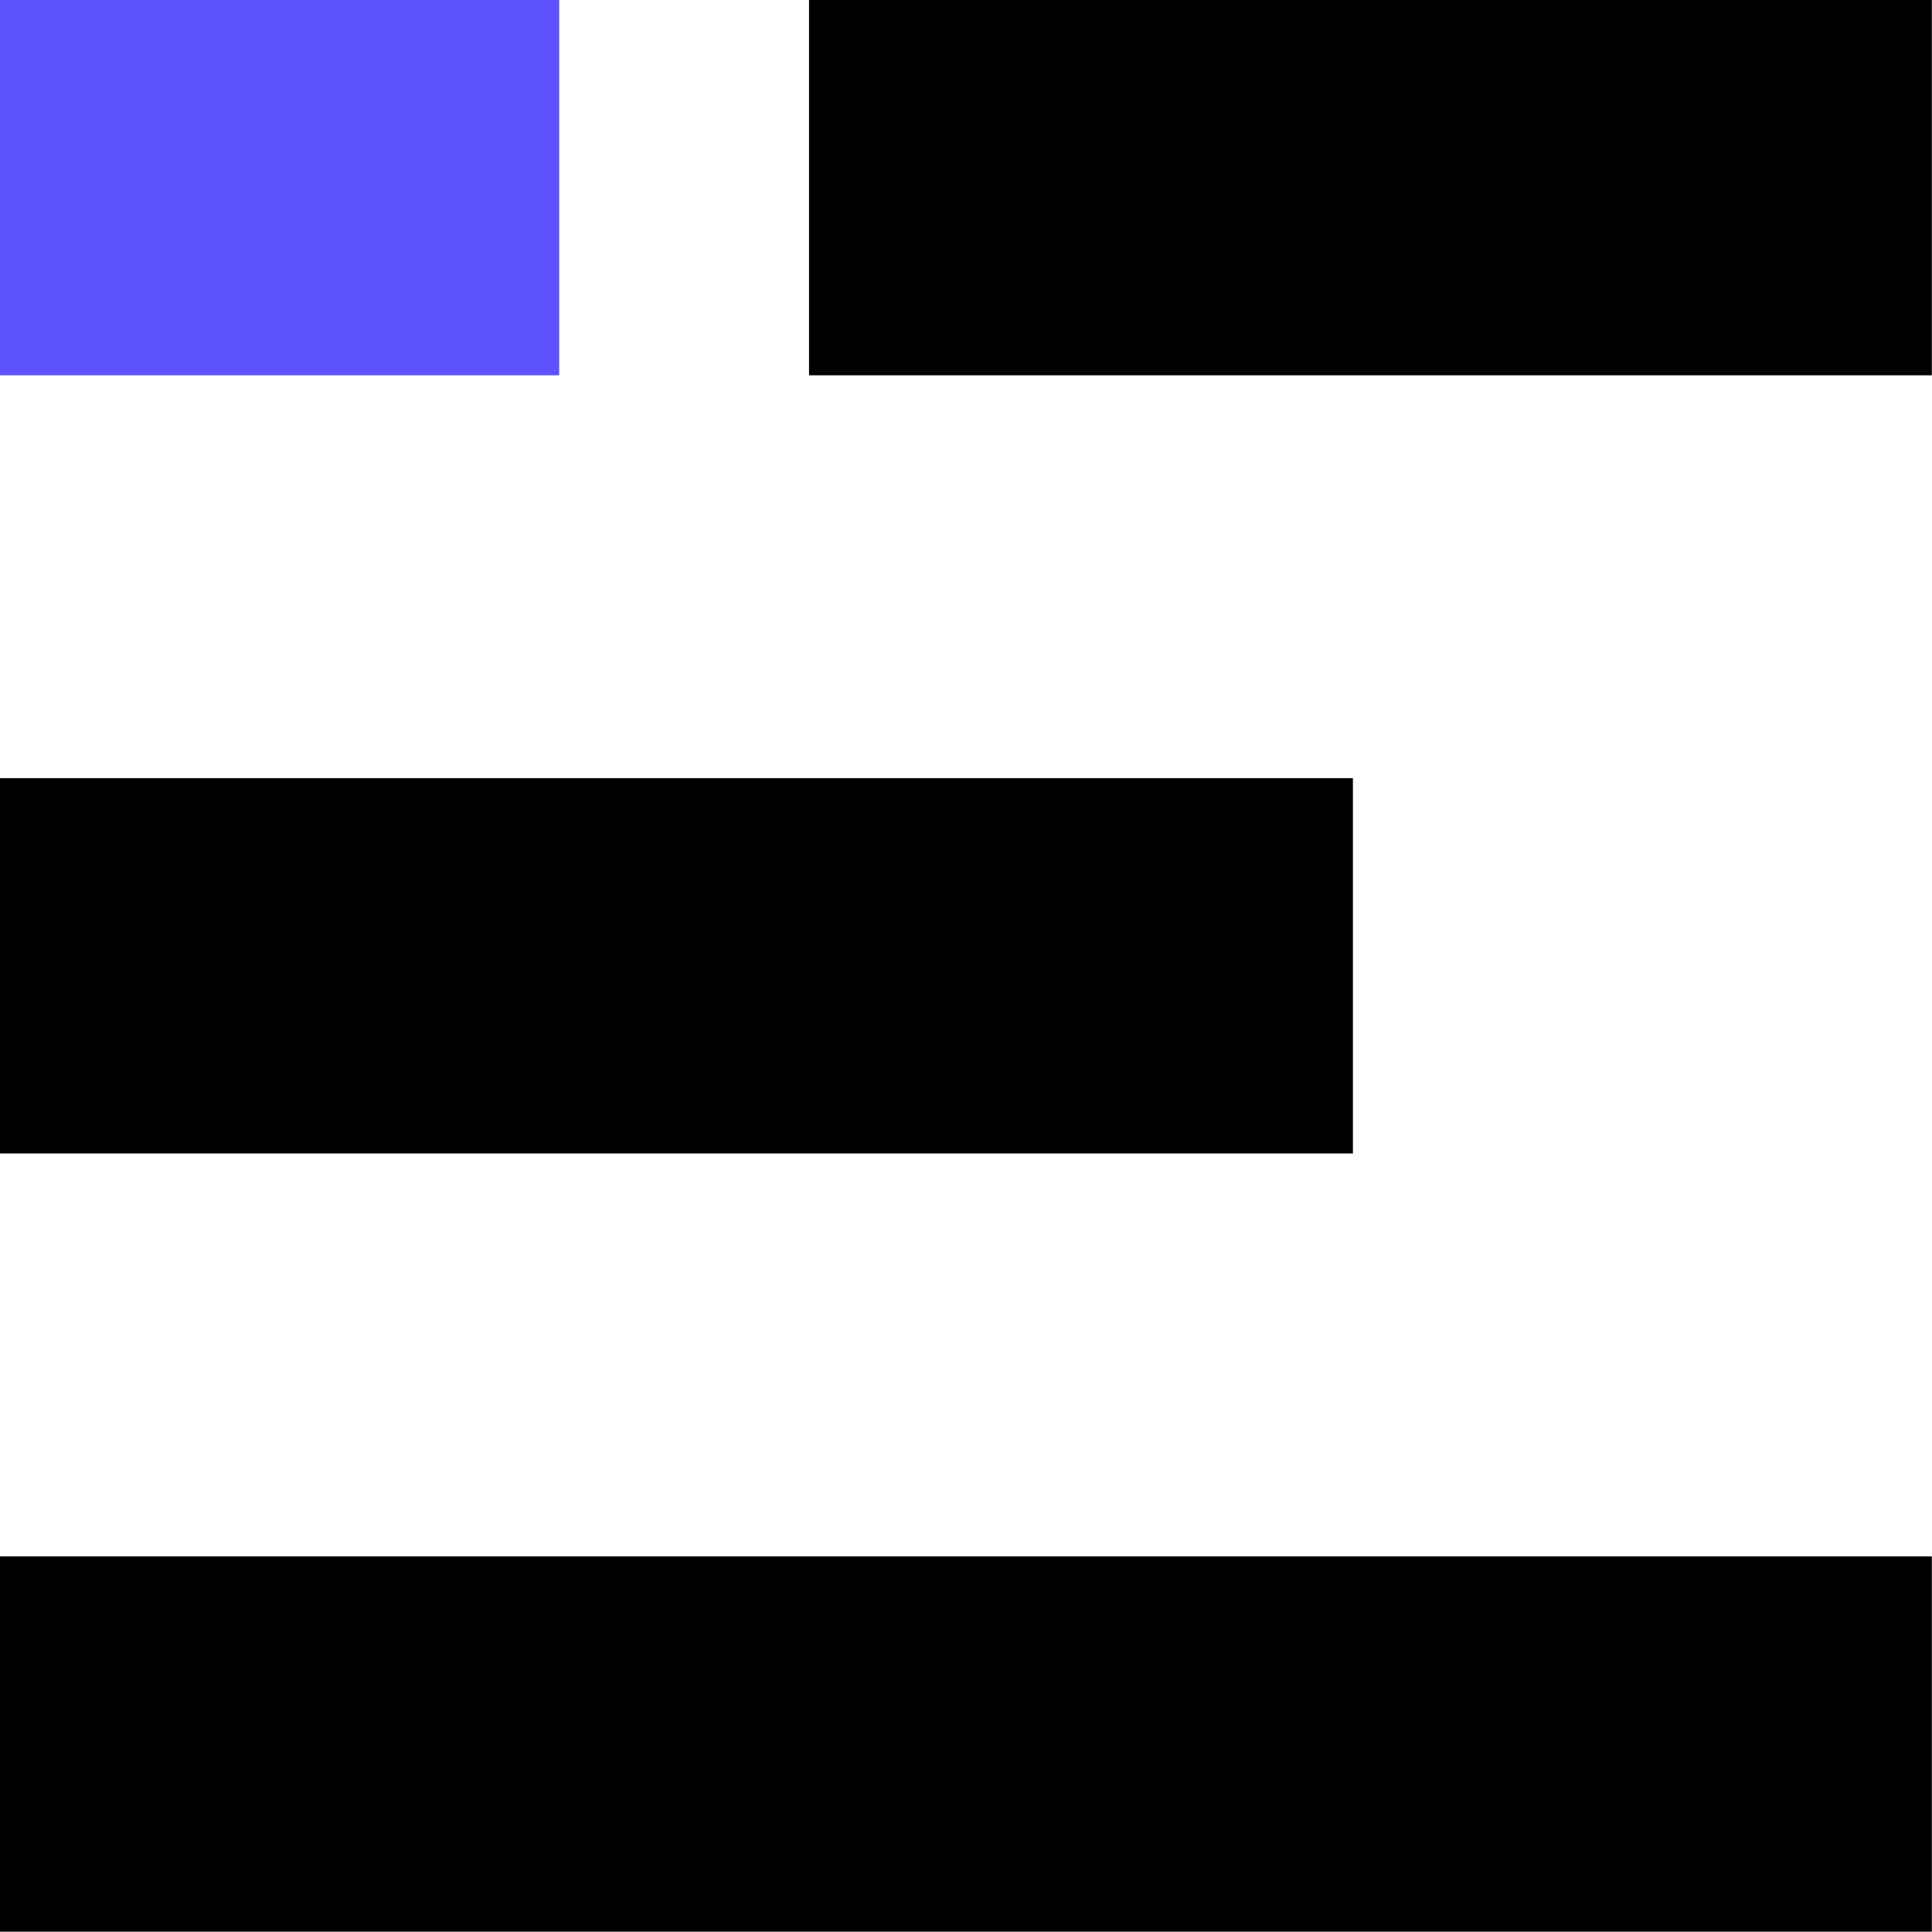
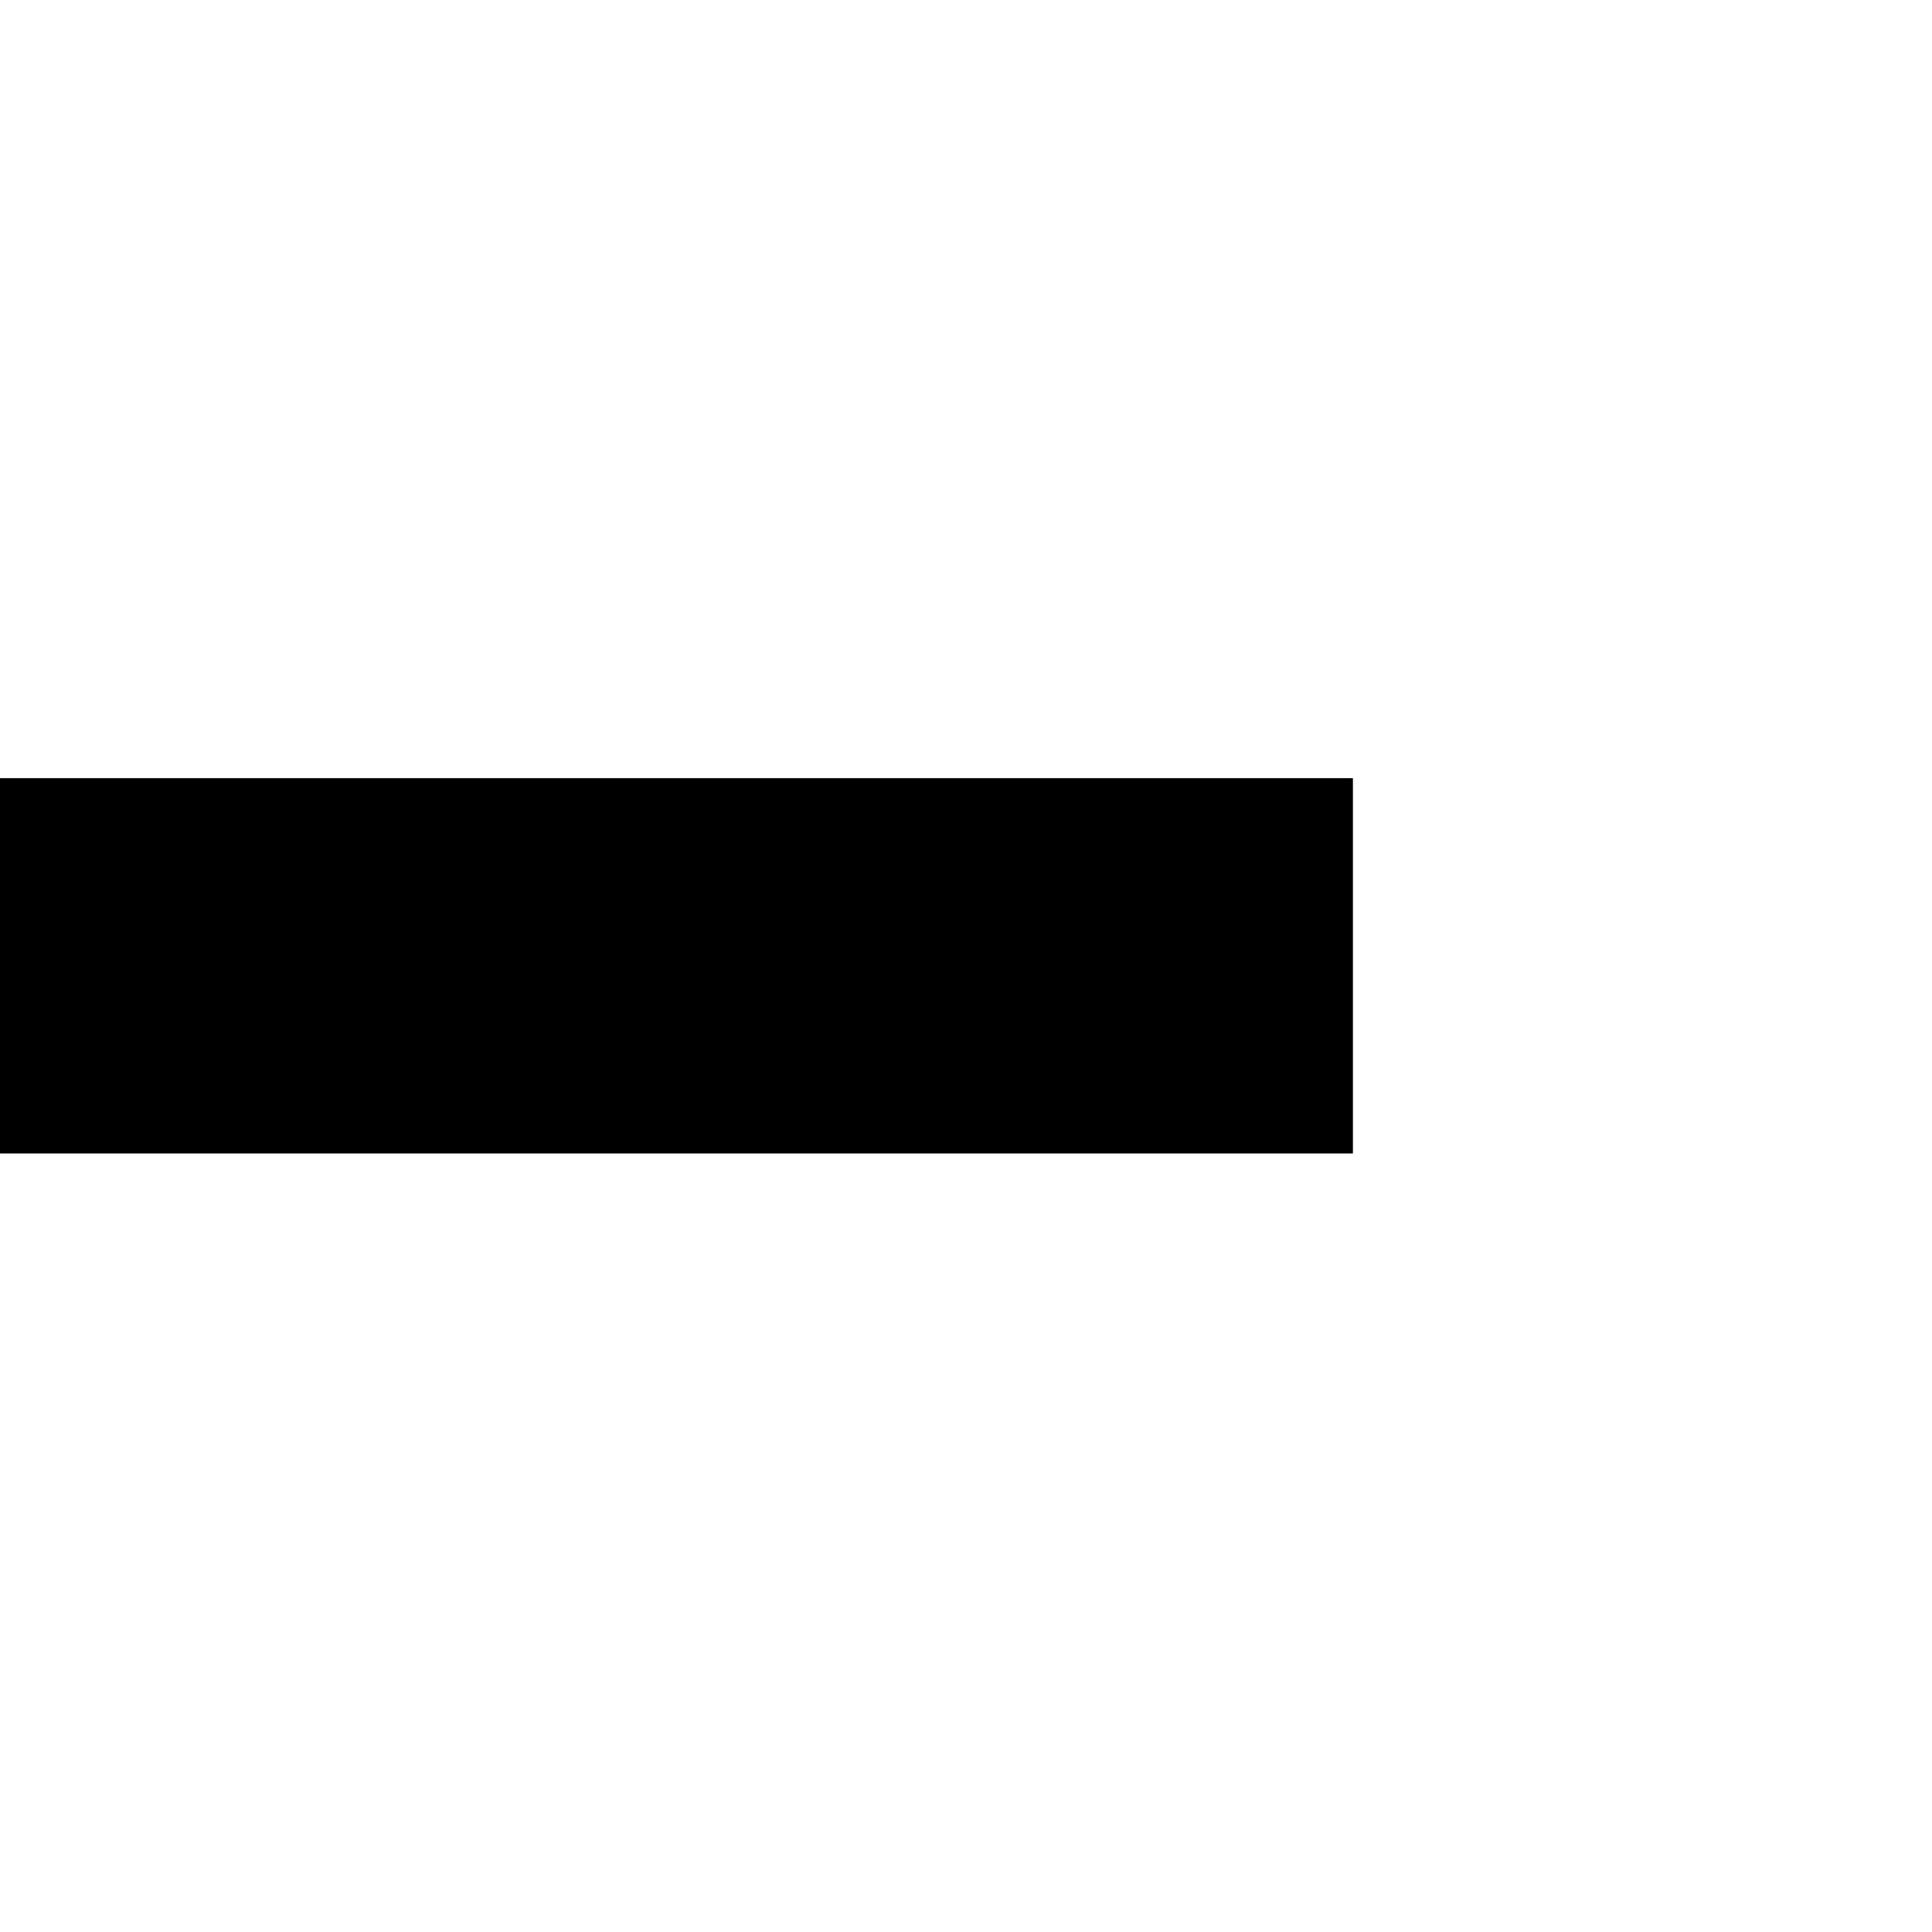
<svg xmlns="http://www.w3.org/2000/svg" width="340" height="340" viewBox="0 0 340 340" fill="none">
  <path d="M238.089 136.941H0V202.989H238.089V136.941Z" fill="black" />
-   <path d="M98.411 0H0V66.047H98.411V0Z" fill="#5E52FF" />
-   <path d="M339.971 273.896H0V339.943H339.971V273.896Z" fill="black" />
-   <path d="M339.97 0H142.377V66.047H339.97V0Z" fill="black" />
</svg>